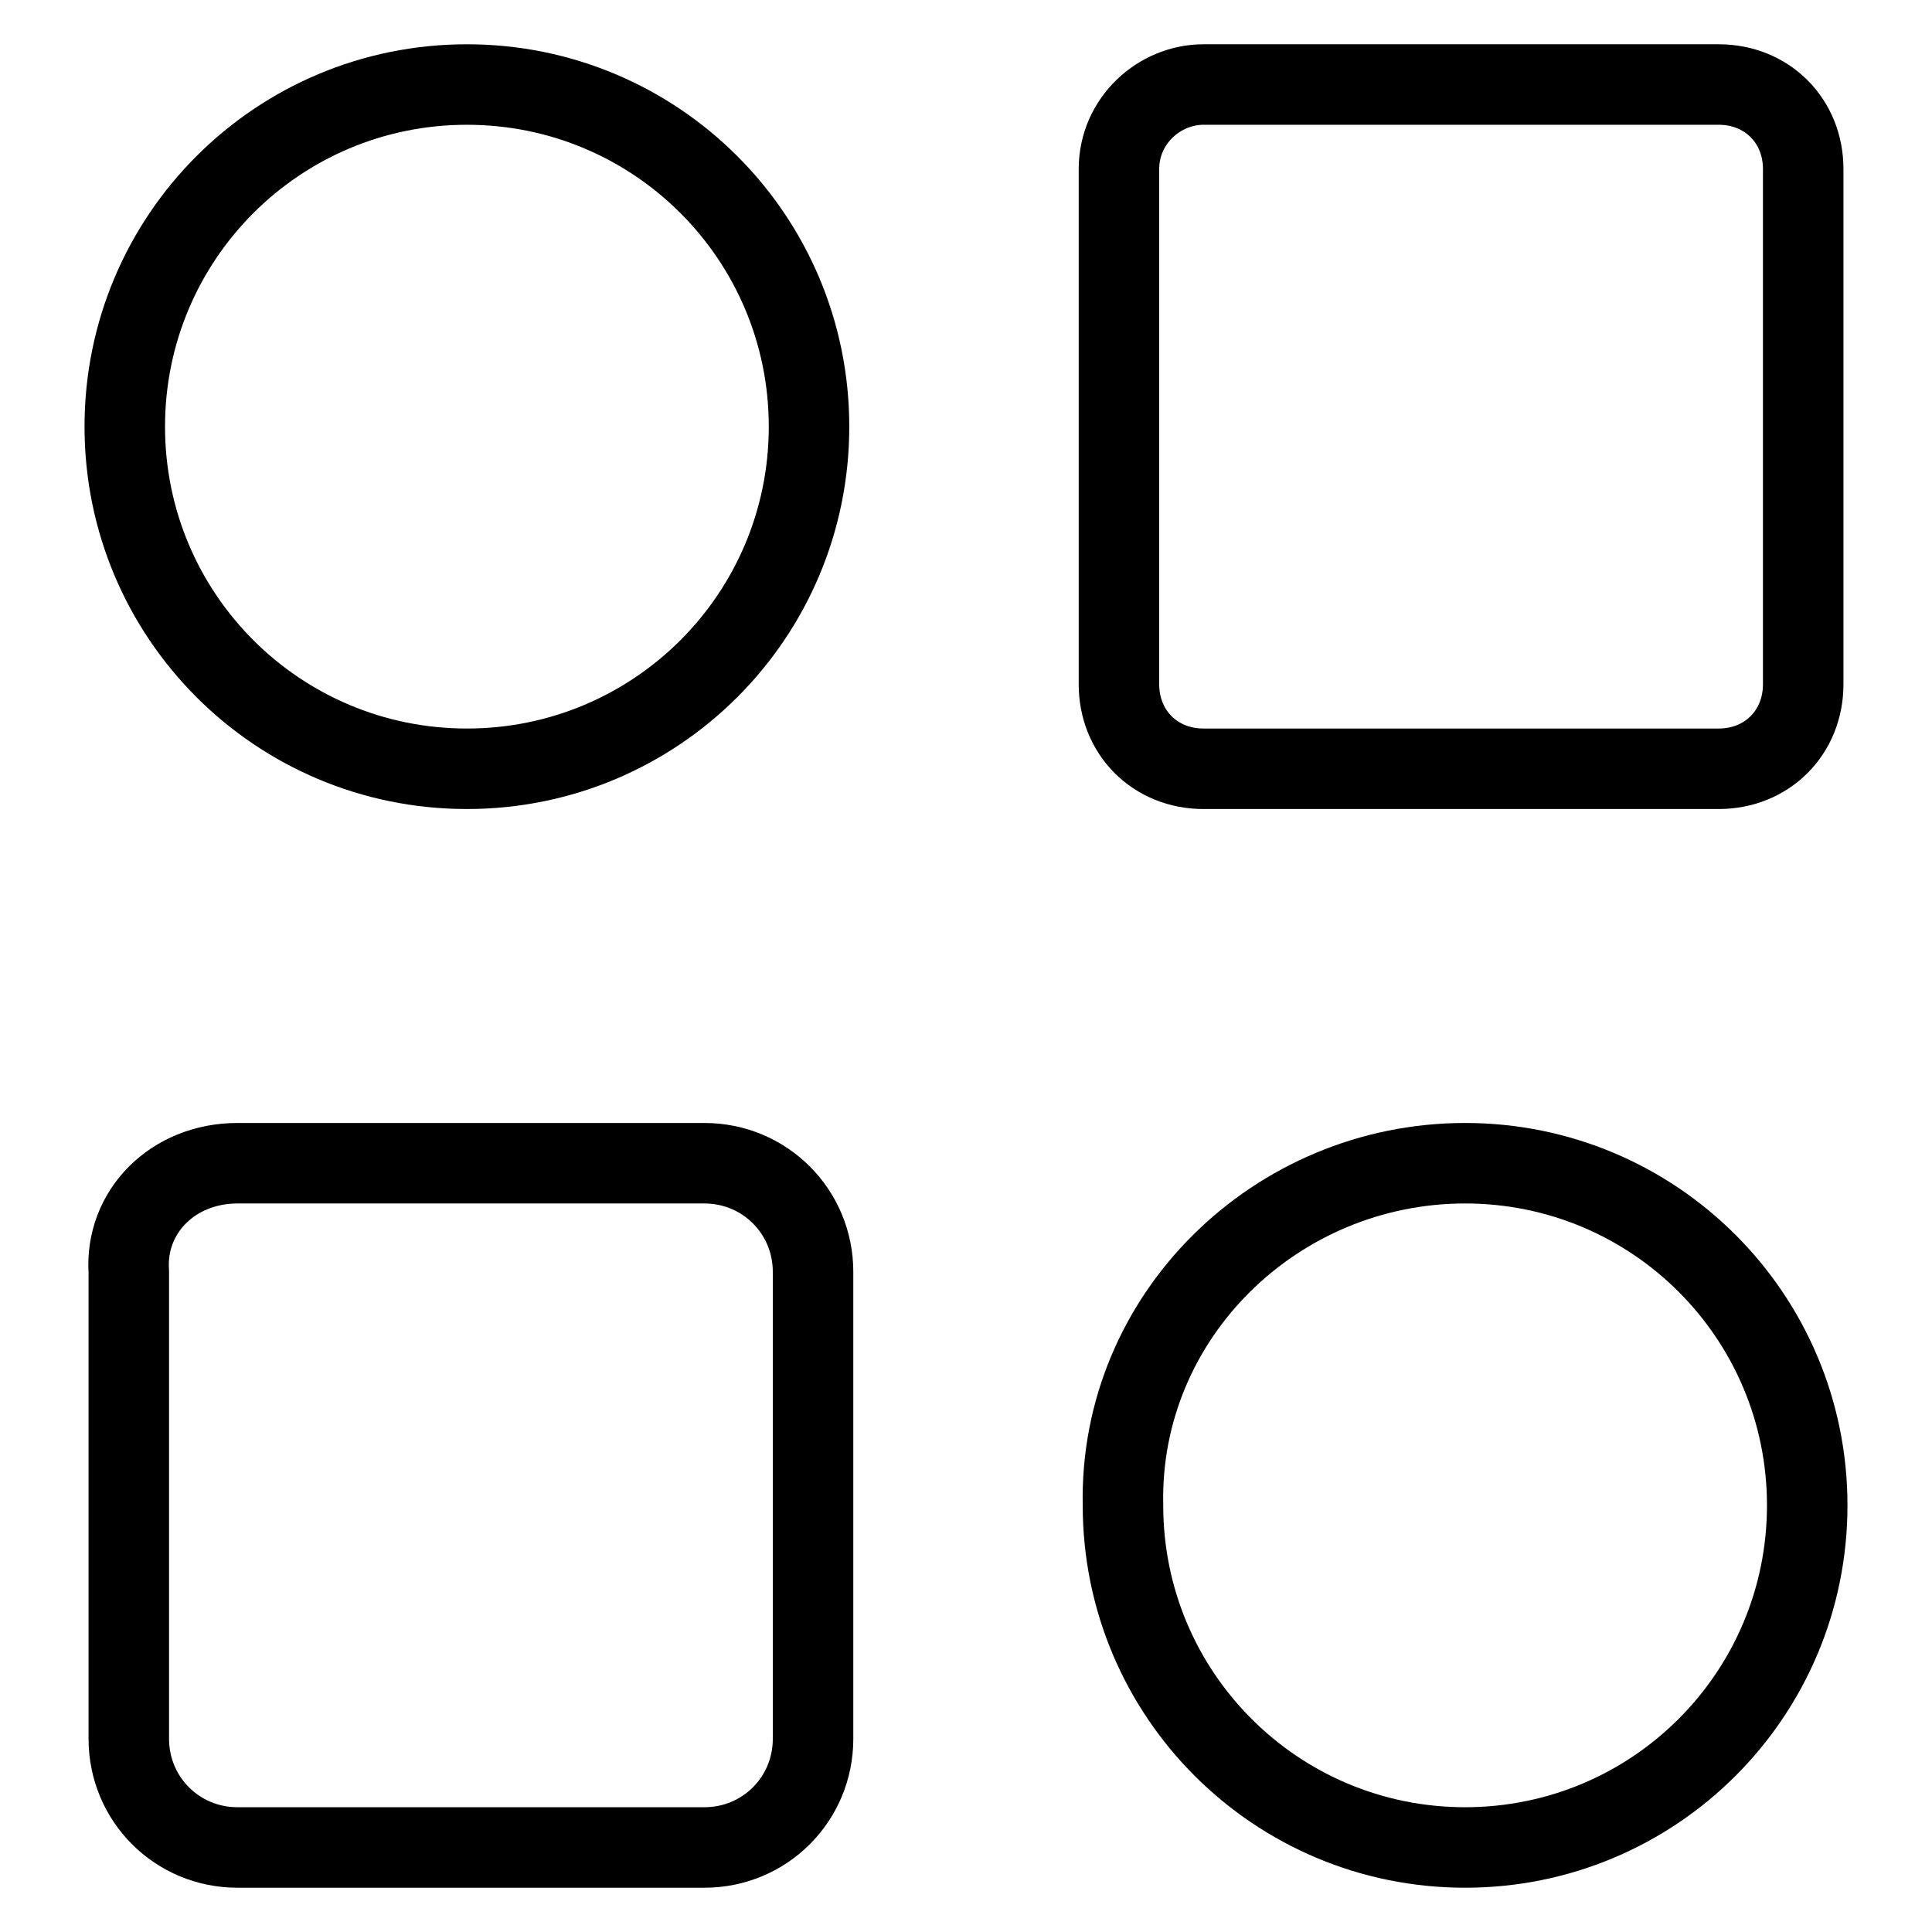
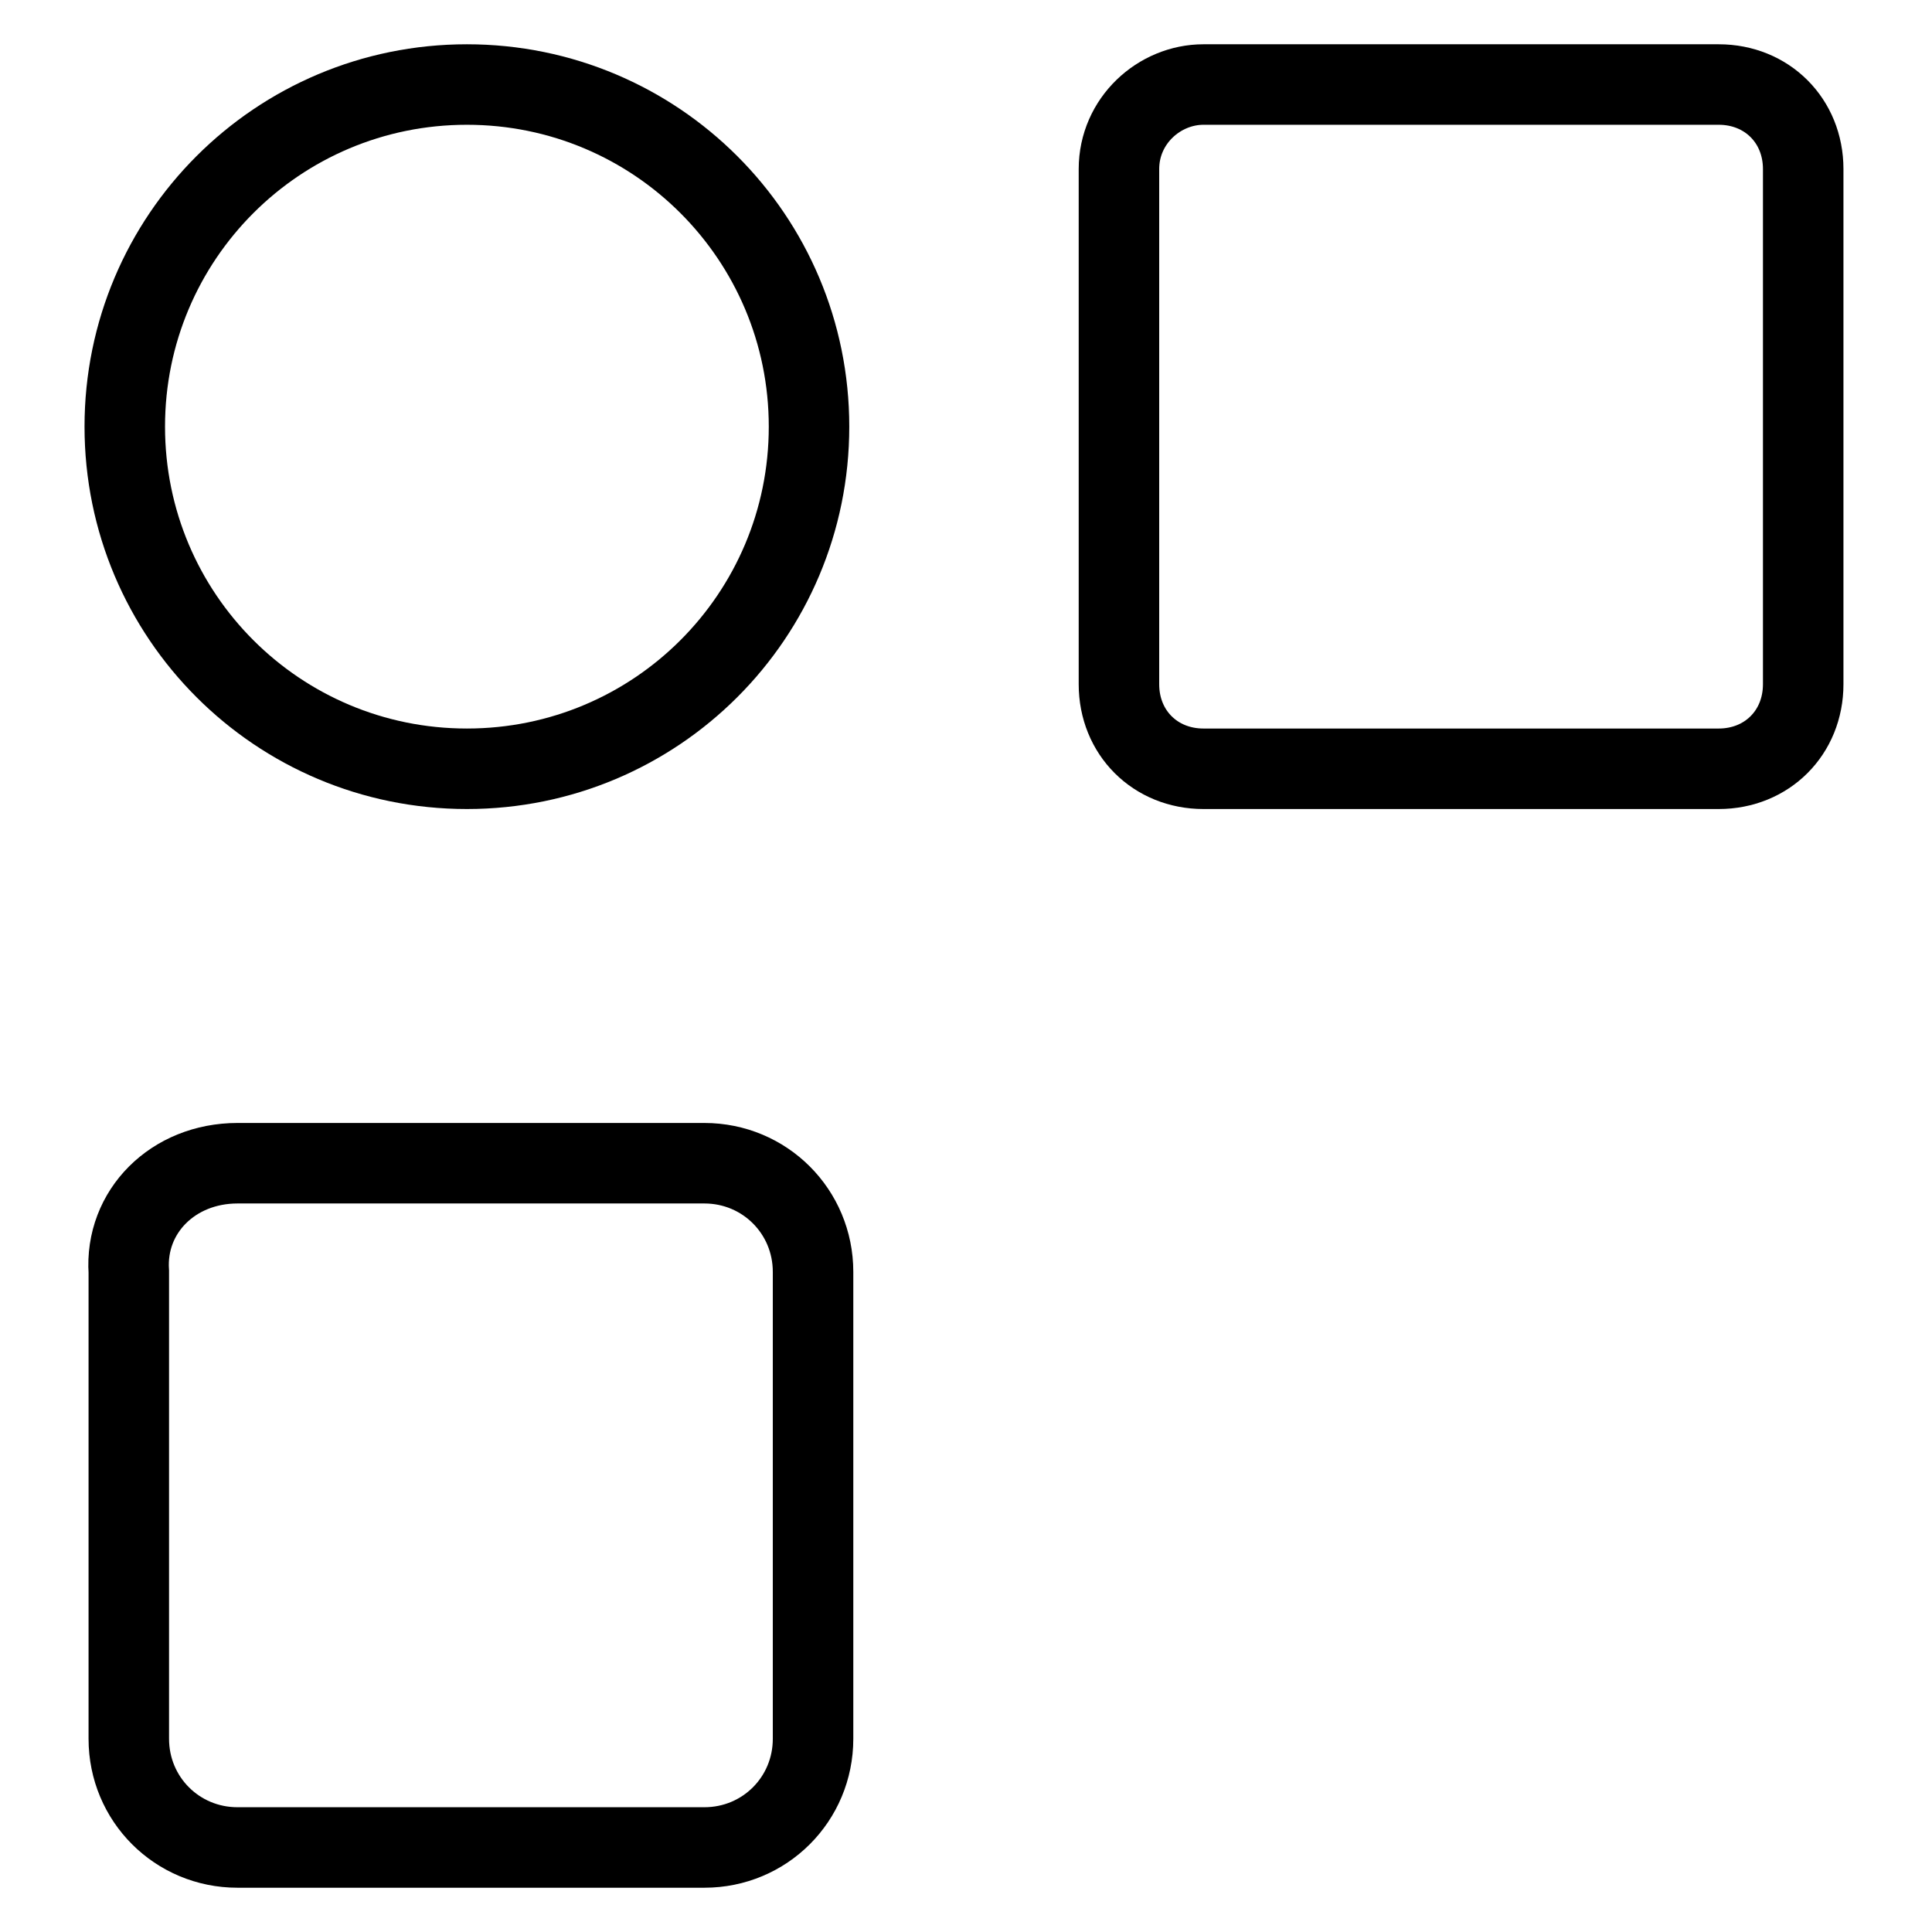
<svg xmlns="http://www.w3.org/2000/svg" xml:space="preserve" style="enable-background:new 0 0 48 48;" viewBox="0 0 48 48" y="0px" x="0px" id="Layer_1" version="1.1">
  <style type="text/css">
	.st0{fill:none;stroke:#000000;stroke-width:2;stroke-miterlimit:10;}
</style>
  <g>
    <path d="M11.6,2.1L11.6,2.1c4.7,0,8.5,3.8,8.5,8.5v0c0,4.7-3.8,8.5-8.5,8.5h0c-4.7,0-8.5-3.8-8.5-8.5v0   C3.1,5.9,6.9,2.1,11.6,2.1z" class="st0" />
    <path d="M29.9,2.1h12.8c1.2,0,2.1,0.9,2.1,2.1V17c0,1.2-0.9,2.1-2.1,2.1H29.9c-1.2,0-2.1-0.9-2.1-2.1V4.2   C27.8,3,28.8,2.1,29.9,2.1z" class="st0" />
-     <path d="M36.4,28.9L36.4,28.9c4.7,0,8.5,3.8,8.5,8.5v0c0,4.7-3.8,8.5-8.5,8.5h0c-4.7,0-8.5-3.8-8.5-8.5v0   C27.8,32.7,31.7,28.9,36.4,28.9z" class="st0" />
    <path d="M5.9,28.9h11.6c1.5,0,2.7,1.2,2.7,2.7v11.6c0,1.5-1.2,2.7-2.7,2.7H5.9c-1.5,0-2.7-1.2-2.7-2.7V31.6   C3.1,30.1,4.3,28.9,5.9,28.9z" class="st0" />
  </g>
</svg>